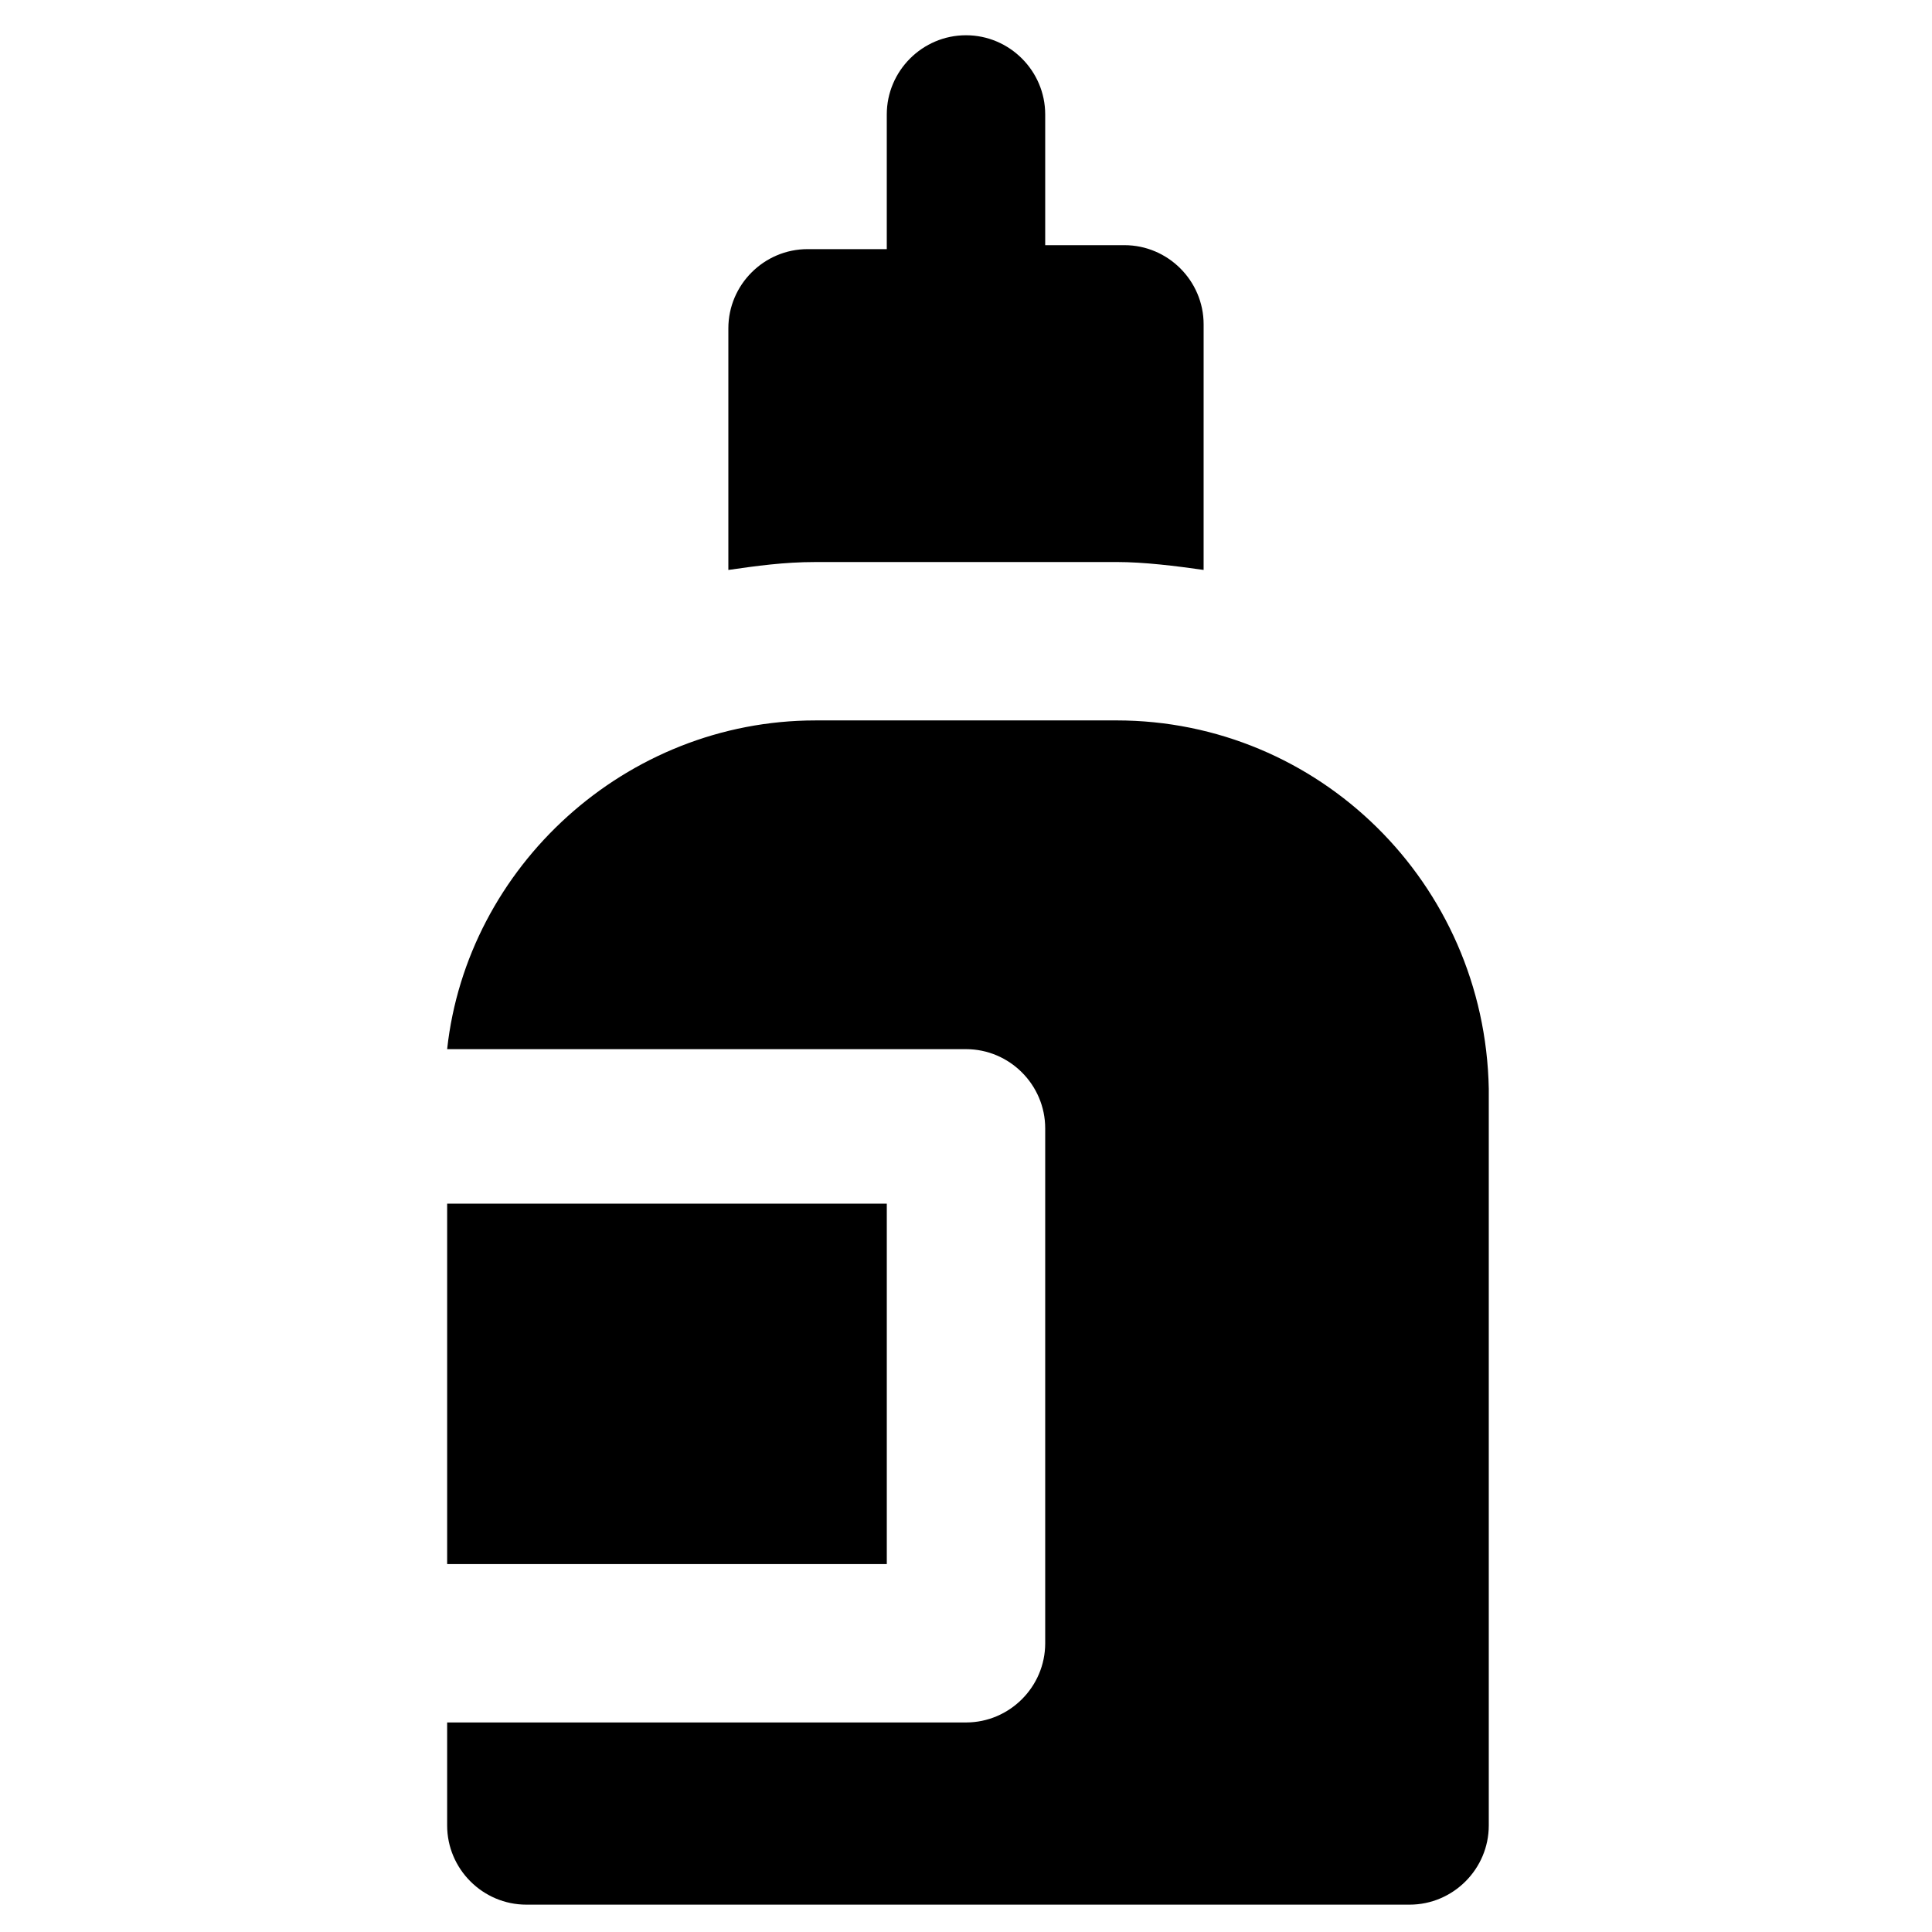
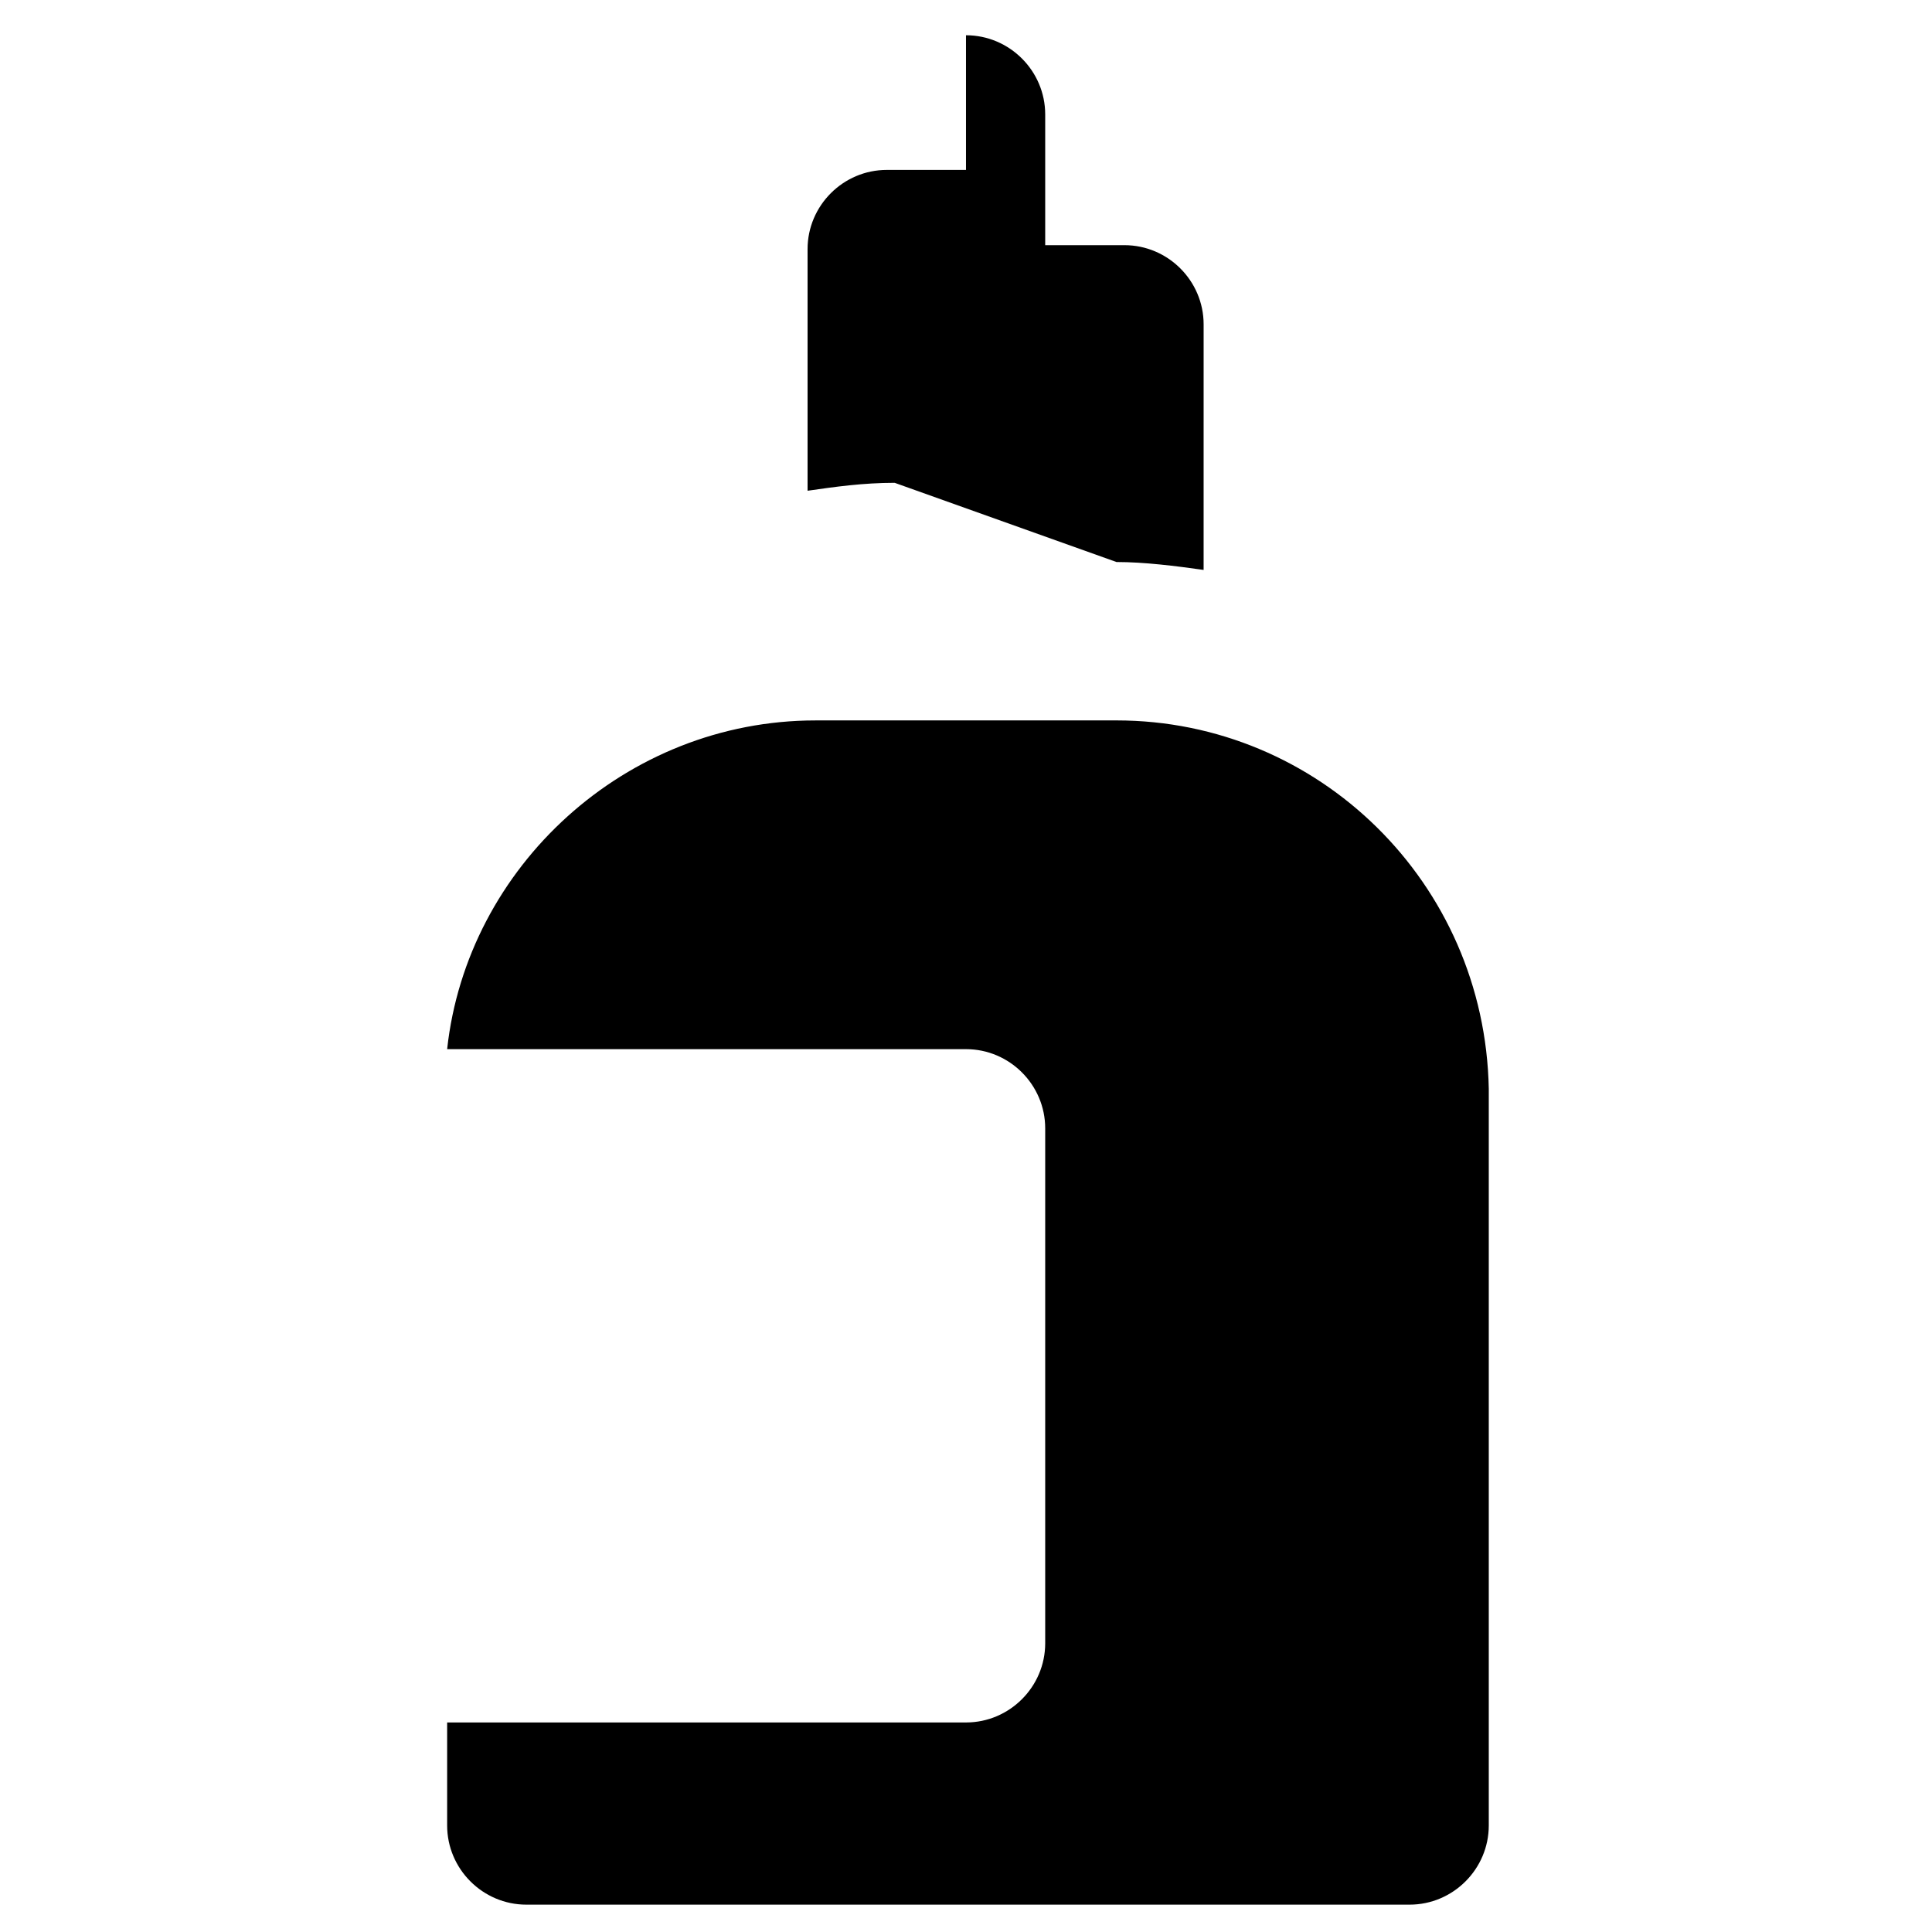
<svg xmlns="http://www.w3.org/2000/svg" fill="#000000" width="800px" height="800px" version="1.1" viewBox="144 144 512 512">
  <g>
-     <path d="m262.5 462.98h116.51v95.516h-116.51z" />
-     <path d="m439.88 292.94c7.348 0 15.742 1.051 23.09 2.098l0.004-65.074c0-11.547-9.445-20.992-20.992-20.992h-20.992v-34.637c0-11.547-9.445-20.992-20.992-20.992s-20.992 9.445-20.992 20.992v35.688h-20.992c-11.547 0-20.992 9.445-20.992 20.992v64.027c7.348-1.051 14.695-2.098 23.09-2.098z" />
+     <path d="m439.88 292.94c7.348 0 15.742 1.051 23.09 2.098l0.004-65.074c0-11.547-9.445-20.992-20.992-20.992h-20.992v-34.637c0-11.547-9.445-20.992-20.992-20.992v35.688h-20.992c-11.547 0-20.992 9.445-20.992 20.992v64.027c7.348-1.051 14.695-2.098 23.09-2.098z" />
    <path d="m439.88 334.92h-79.77c-50.383 0-92.363 38.836-97.613 87.117h137.5c11.547 0 20.992 9.445 20.992 20.992v136.45c0 11.547-9.445 20.992-20.992 20.992h-137.5v27.289c0 11.547 9.445 20.992 20.992 20.992h234.06c11.547 0 20.992-9.445 20.992-20.992v-195.23c-1.051-54.578-45.133-97.613-98.664-97.613z" />
  </g>
</svg>